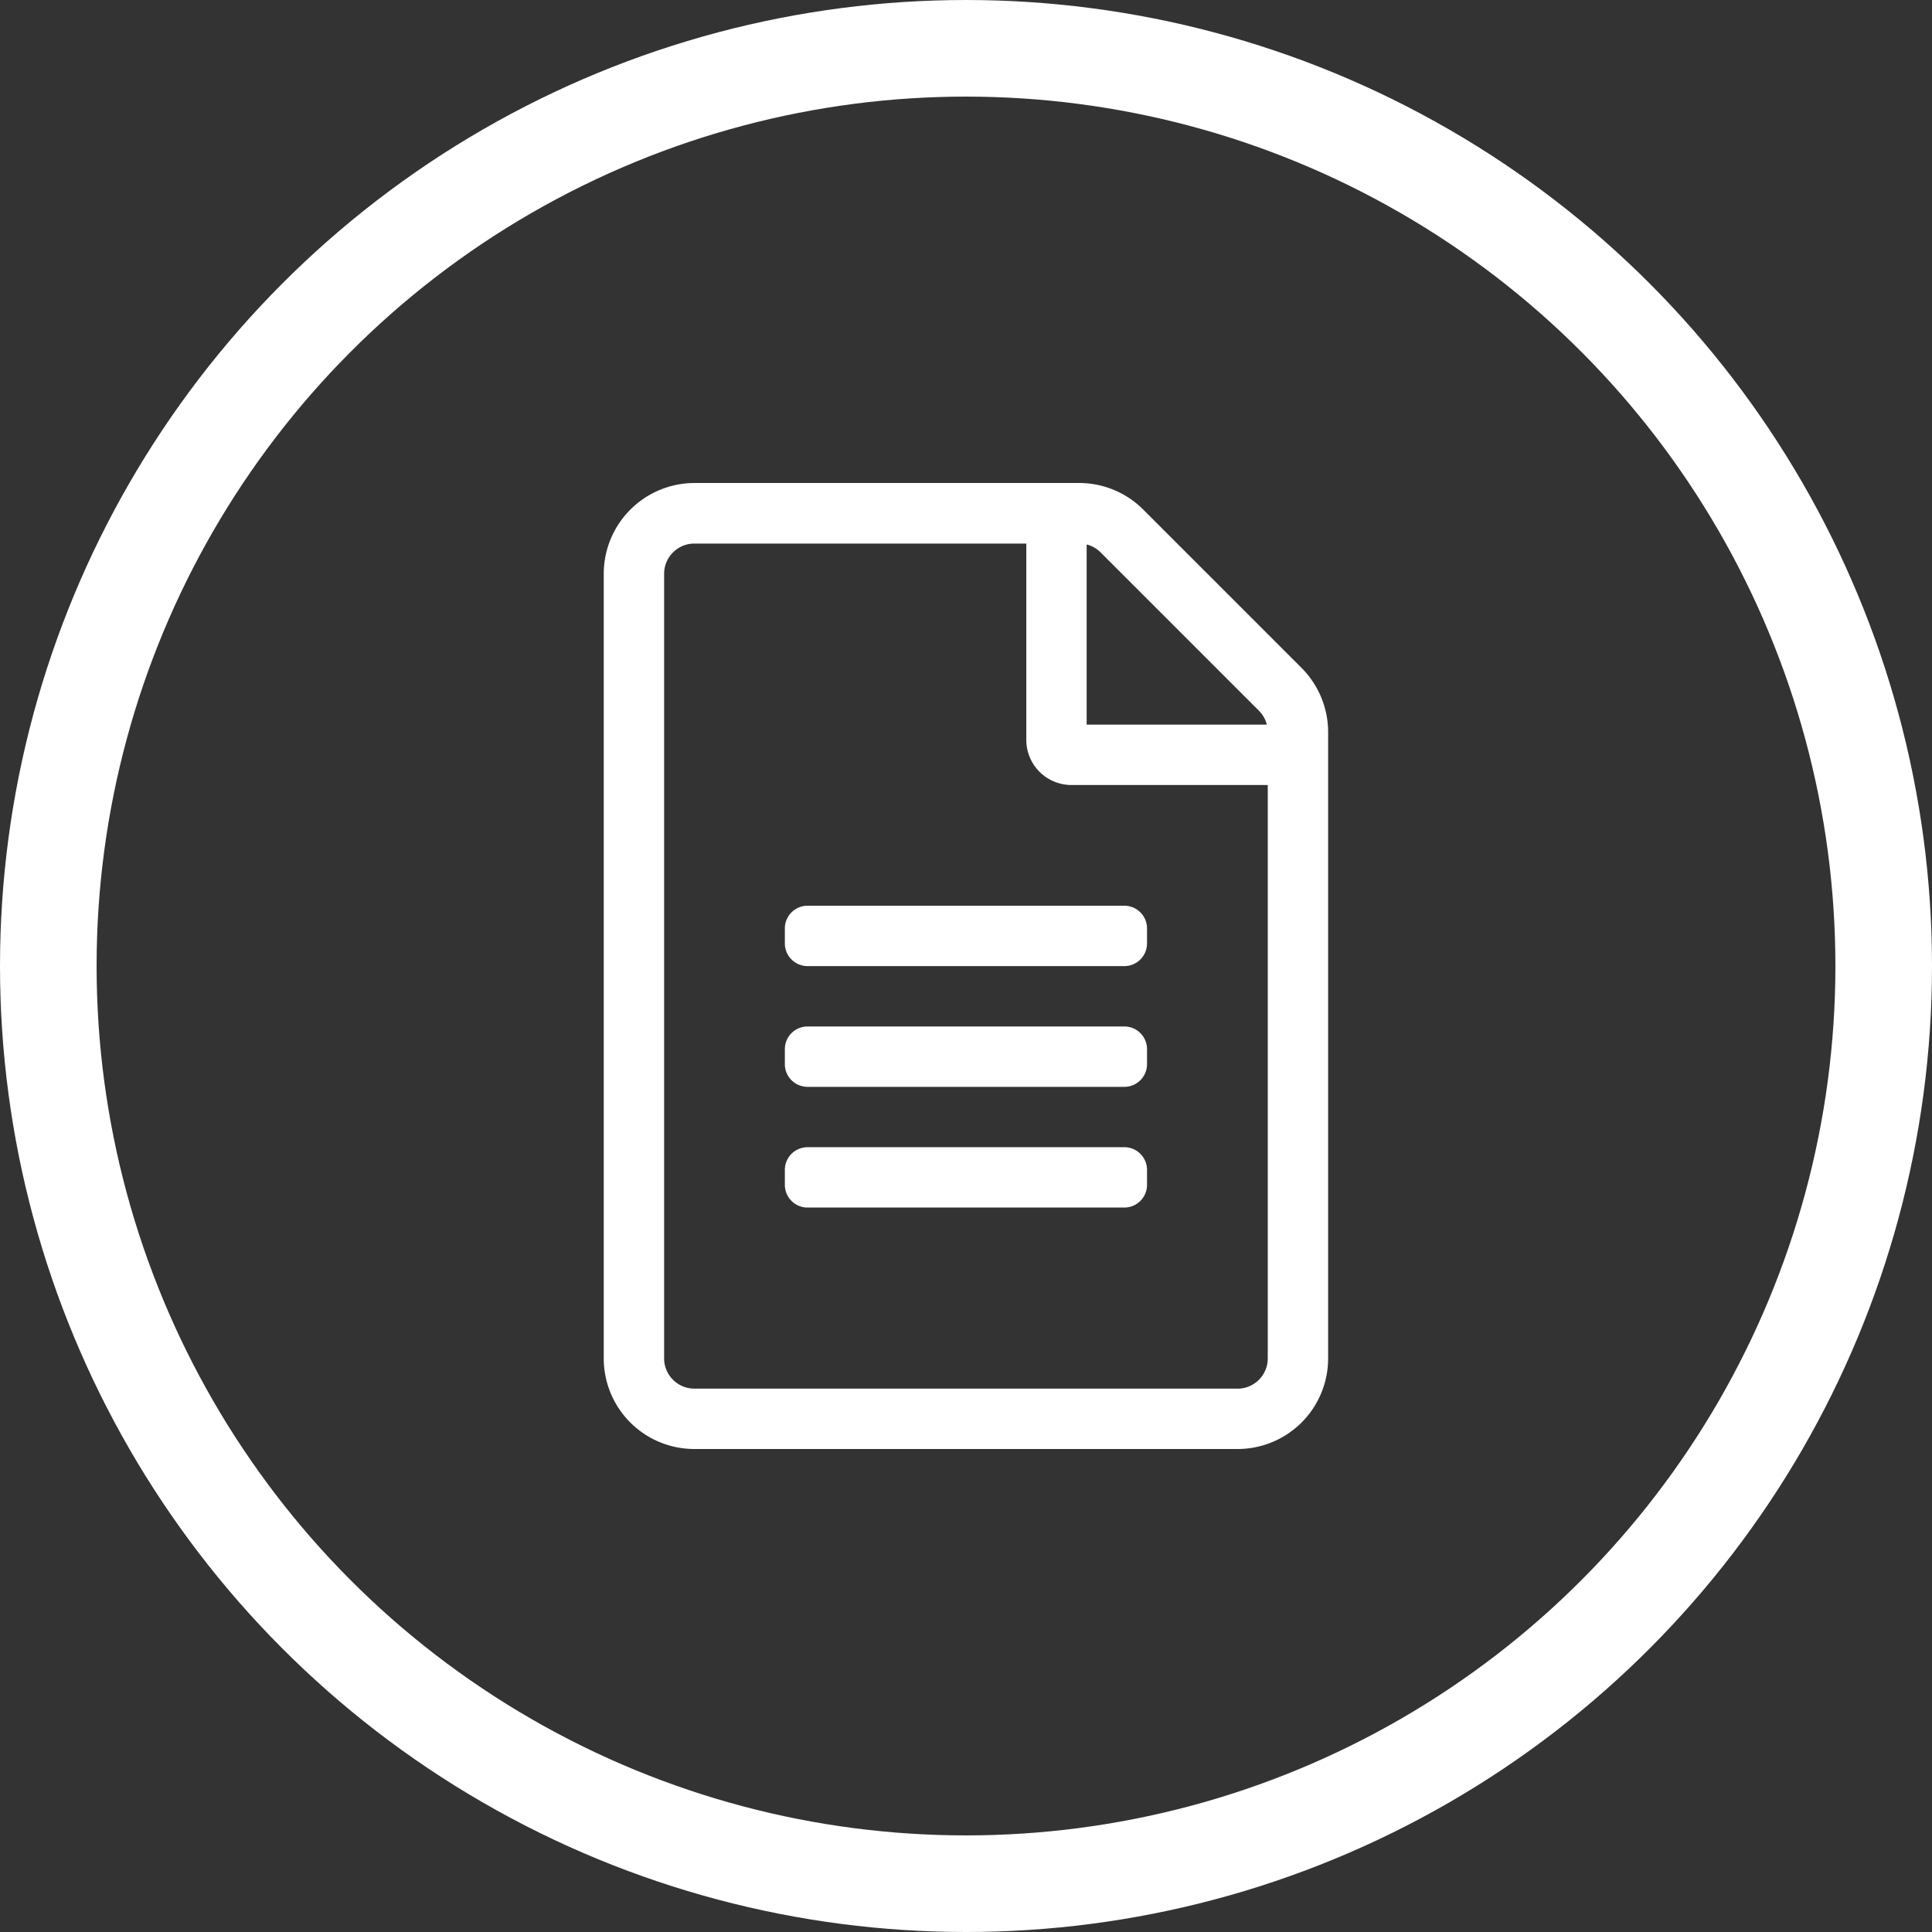
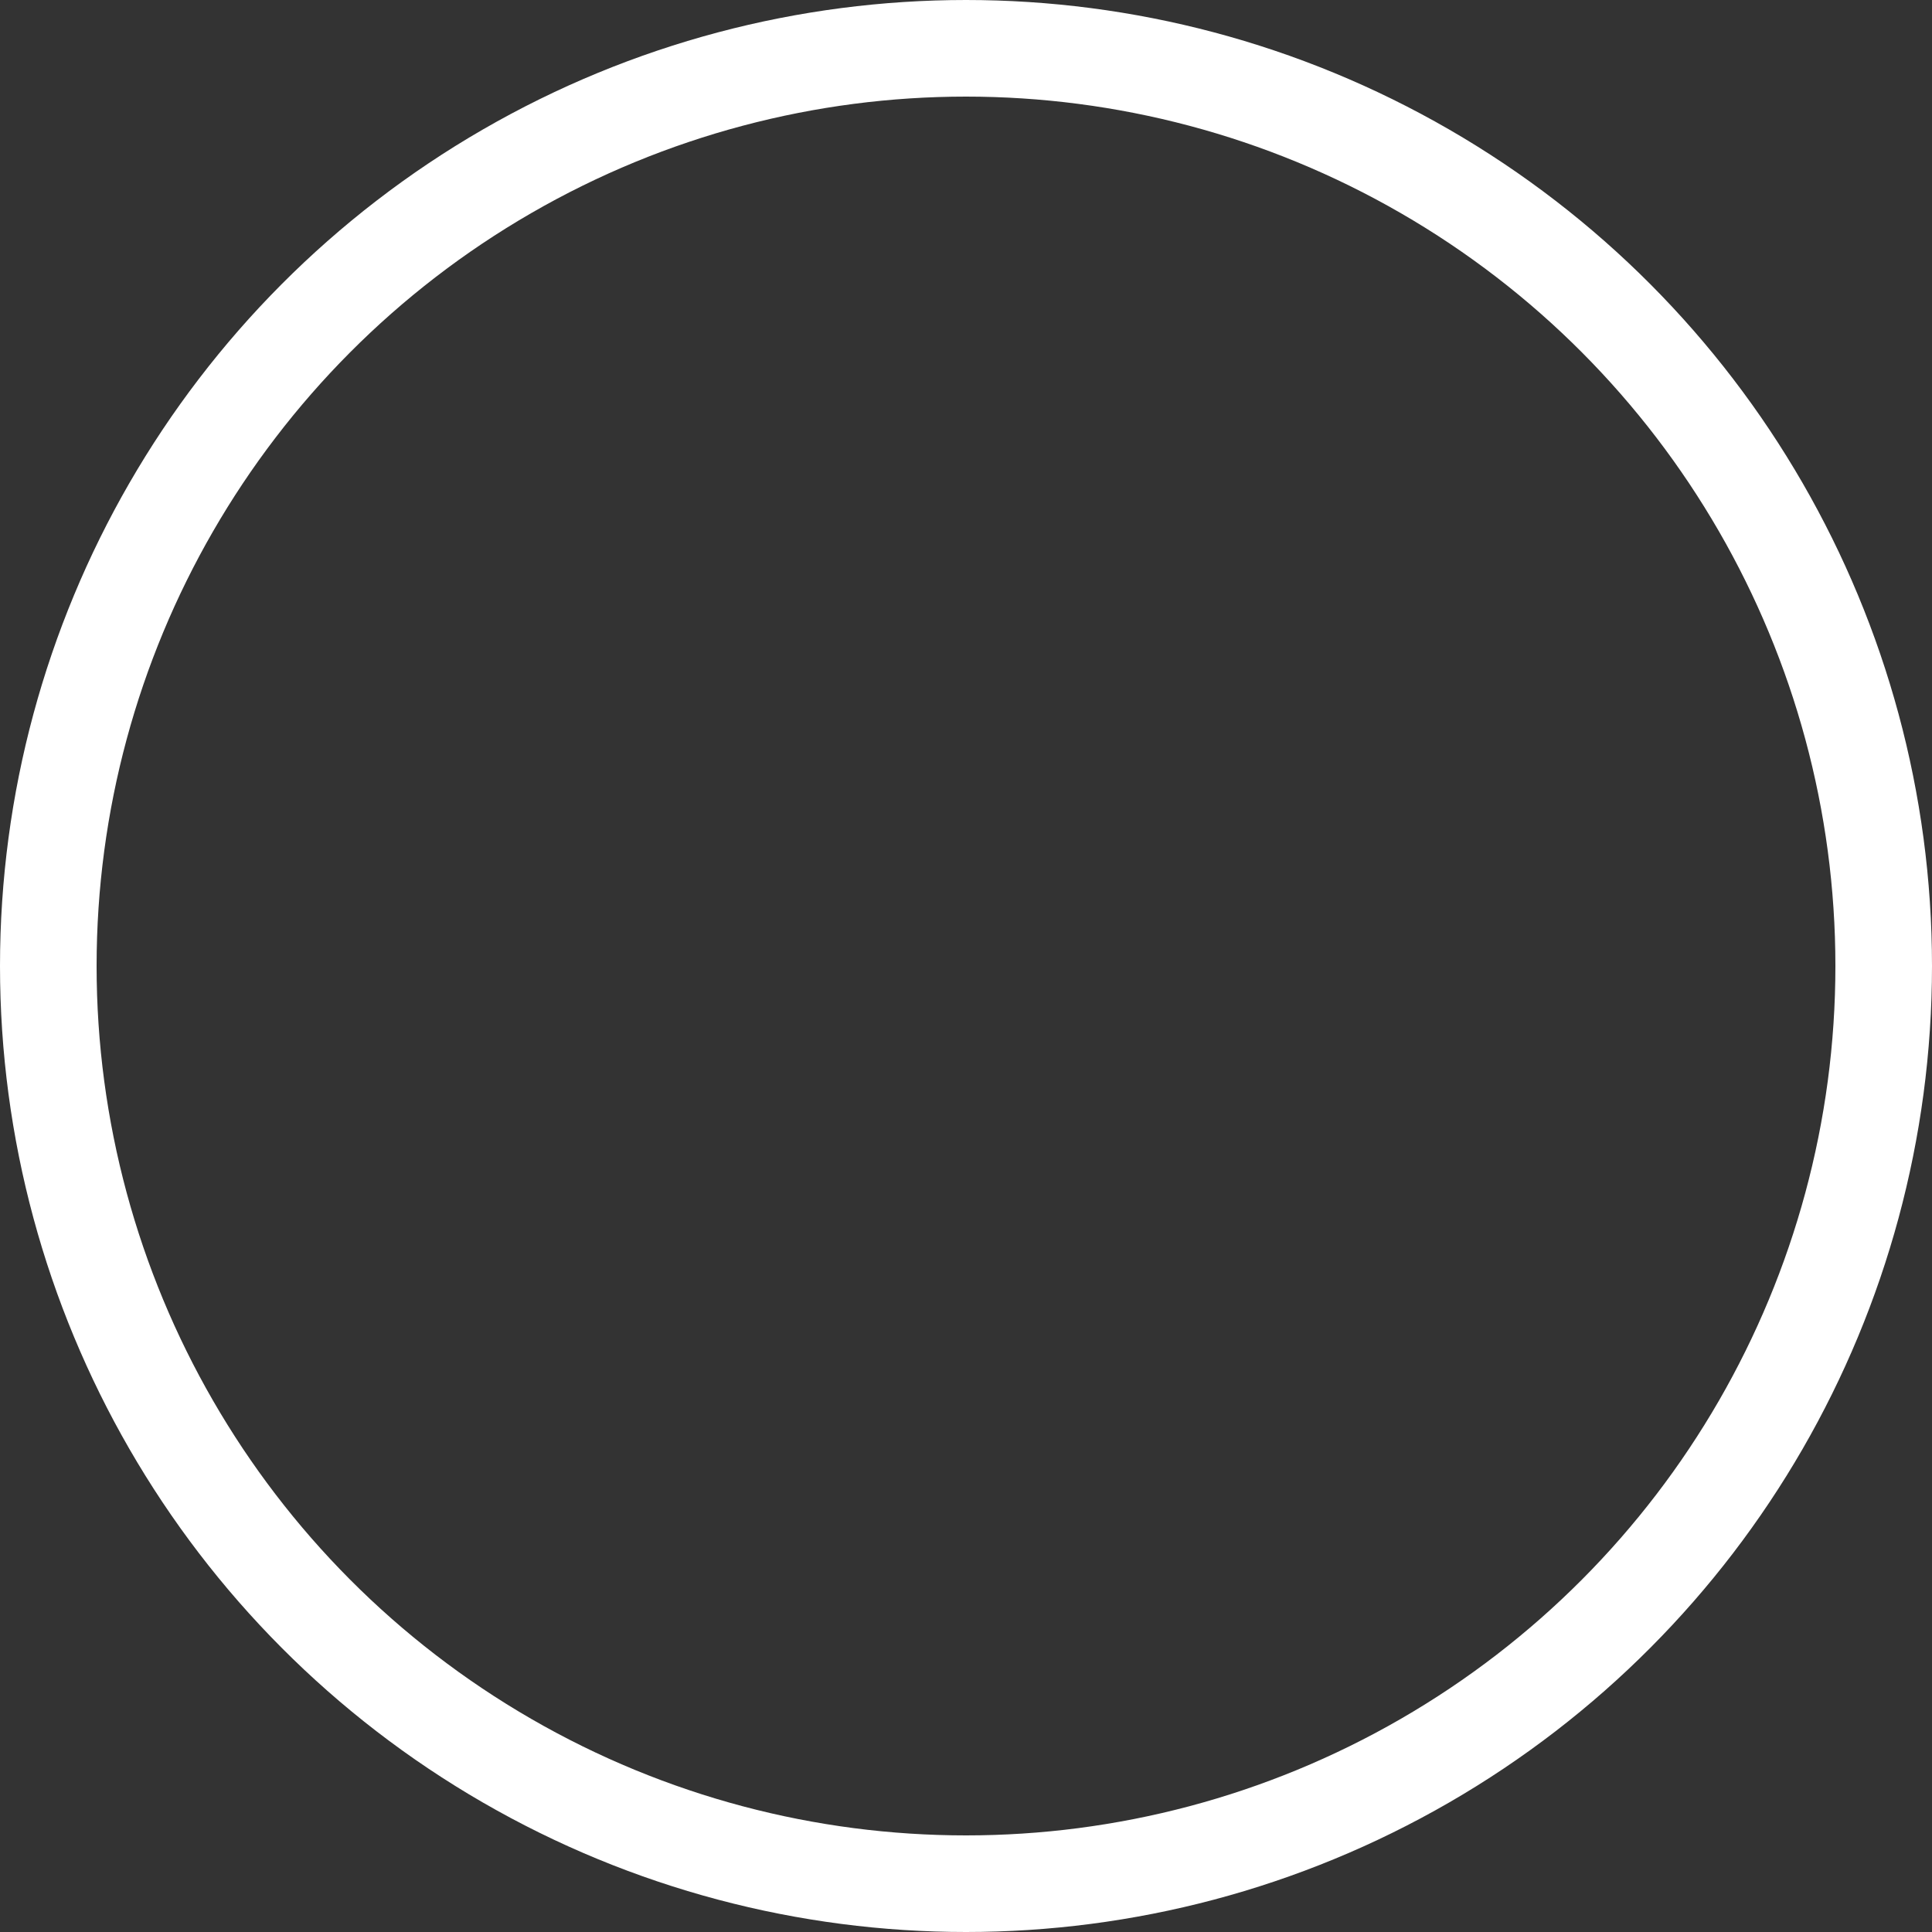
<svg xmlns="http://www.w3.org/2000/svg" width="80" height="80" viewBox="0 0 80 80" fill="none">
  <rect x="0" y="0" width="80" height="80" fill="#333333" stroke="none" />
  <circle cx="40" cy="40" r="38" stroke="#fff" stroke-width="4" />
-   <path fill-rule="evenodd" clip-rule="evenodd" d="M53.893 27.655 47.339 21.1A3.75 3.75 0 0 0 44.691 20H28.75A3.762 3.762 0 0 0 25 23.757v32.494A3.75 3.75 0 0 0 28.75 60h22.495a3.75 3.75 0 0 0 3.75-3.75V30.31c0-.991-.4-1.952-1.102-2.655zm-1.765 1.773c.164.164.274.36.328.578h-7.46v-7.46c.22.055.415.165.579.329l6.553 6.553zM51.245 57.5H28.75c-.688 0-1.25-.562-1.25-1.25V23.758c0-.688.562-1.25 1.25-1.25h13.747v8.124a1.87 1.87 0 0 0 1.874 1.874h8.124v23.746c0 .687-.563 1.25-1.25 1.25zm-3.749-19.058v.625a.94.94 0 0 1-.937.937H33.437a.94.94 0 0 1-.938-.937v-.625a.94.94 0 0 1 .938-.938h13.122a.94.94 0 0 1 .937.938zm0 5v.624a.94.94 0 0 1-.937.938H33.437a.94.94 0 0 1-.938-.938v-.625a.94.94 0 0 1 .938-.937h13.122a.94.94 0 0 1 .937.937zm0 4.998v.625a.94.94 0 0 1-.937.937H33.437a.94.94 0 0 1-.938-.937v-.625a.94.94 0 0 1 .938-.937h13.122a.94.94 0 0 1 .937.937z" fill="#fff" />
</svg>